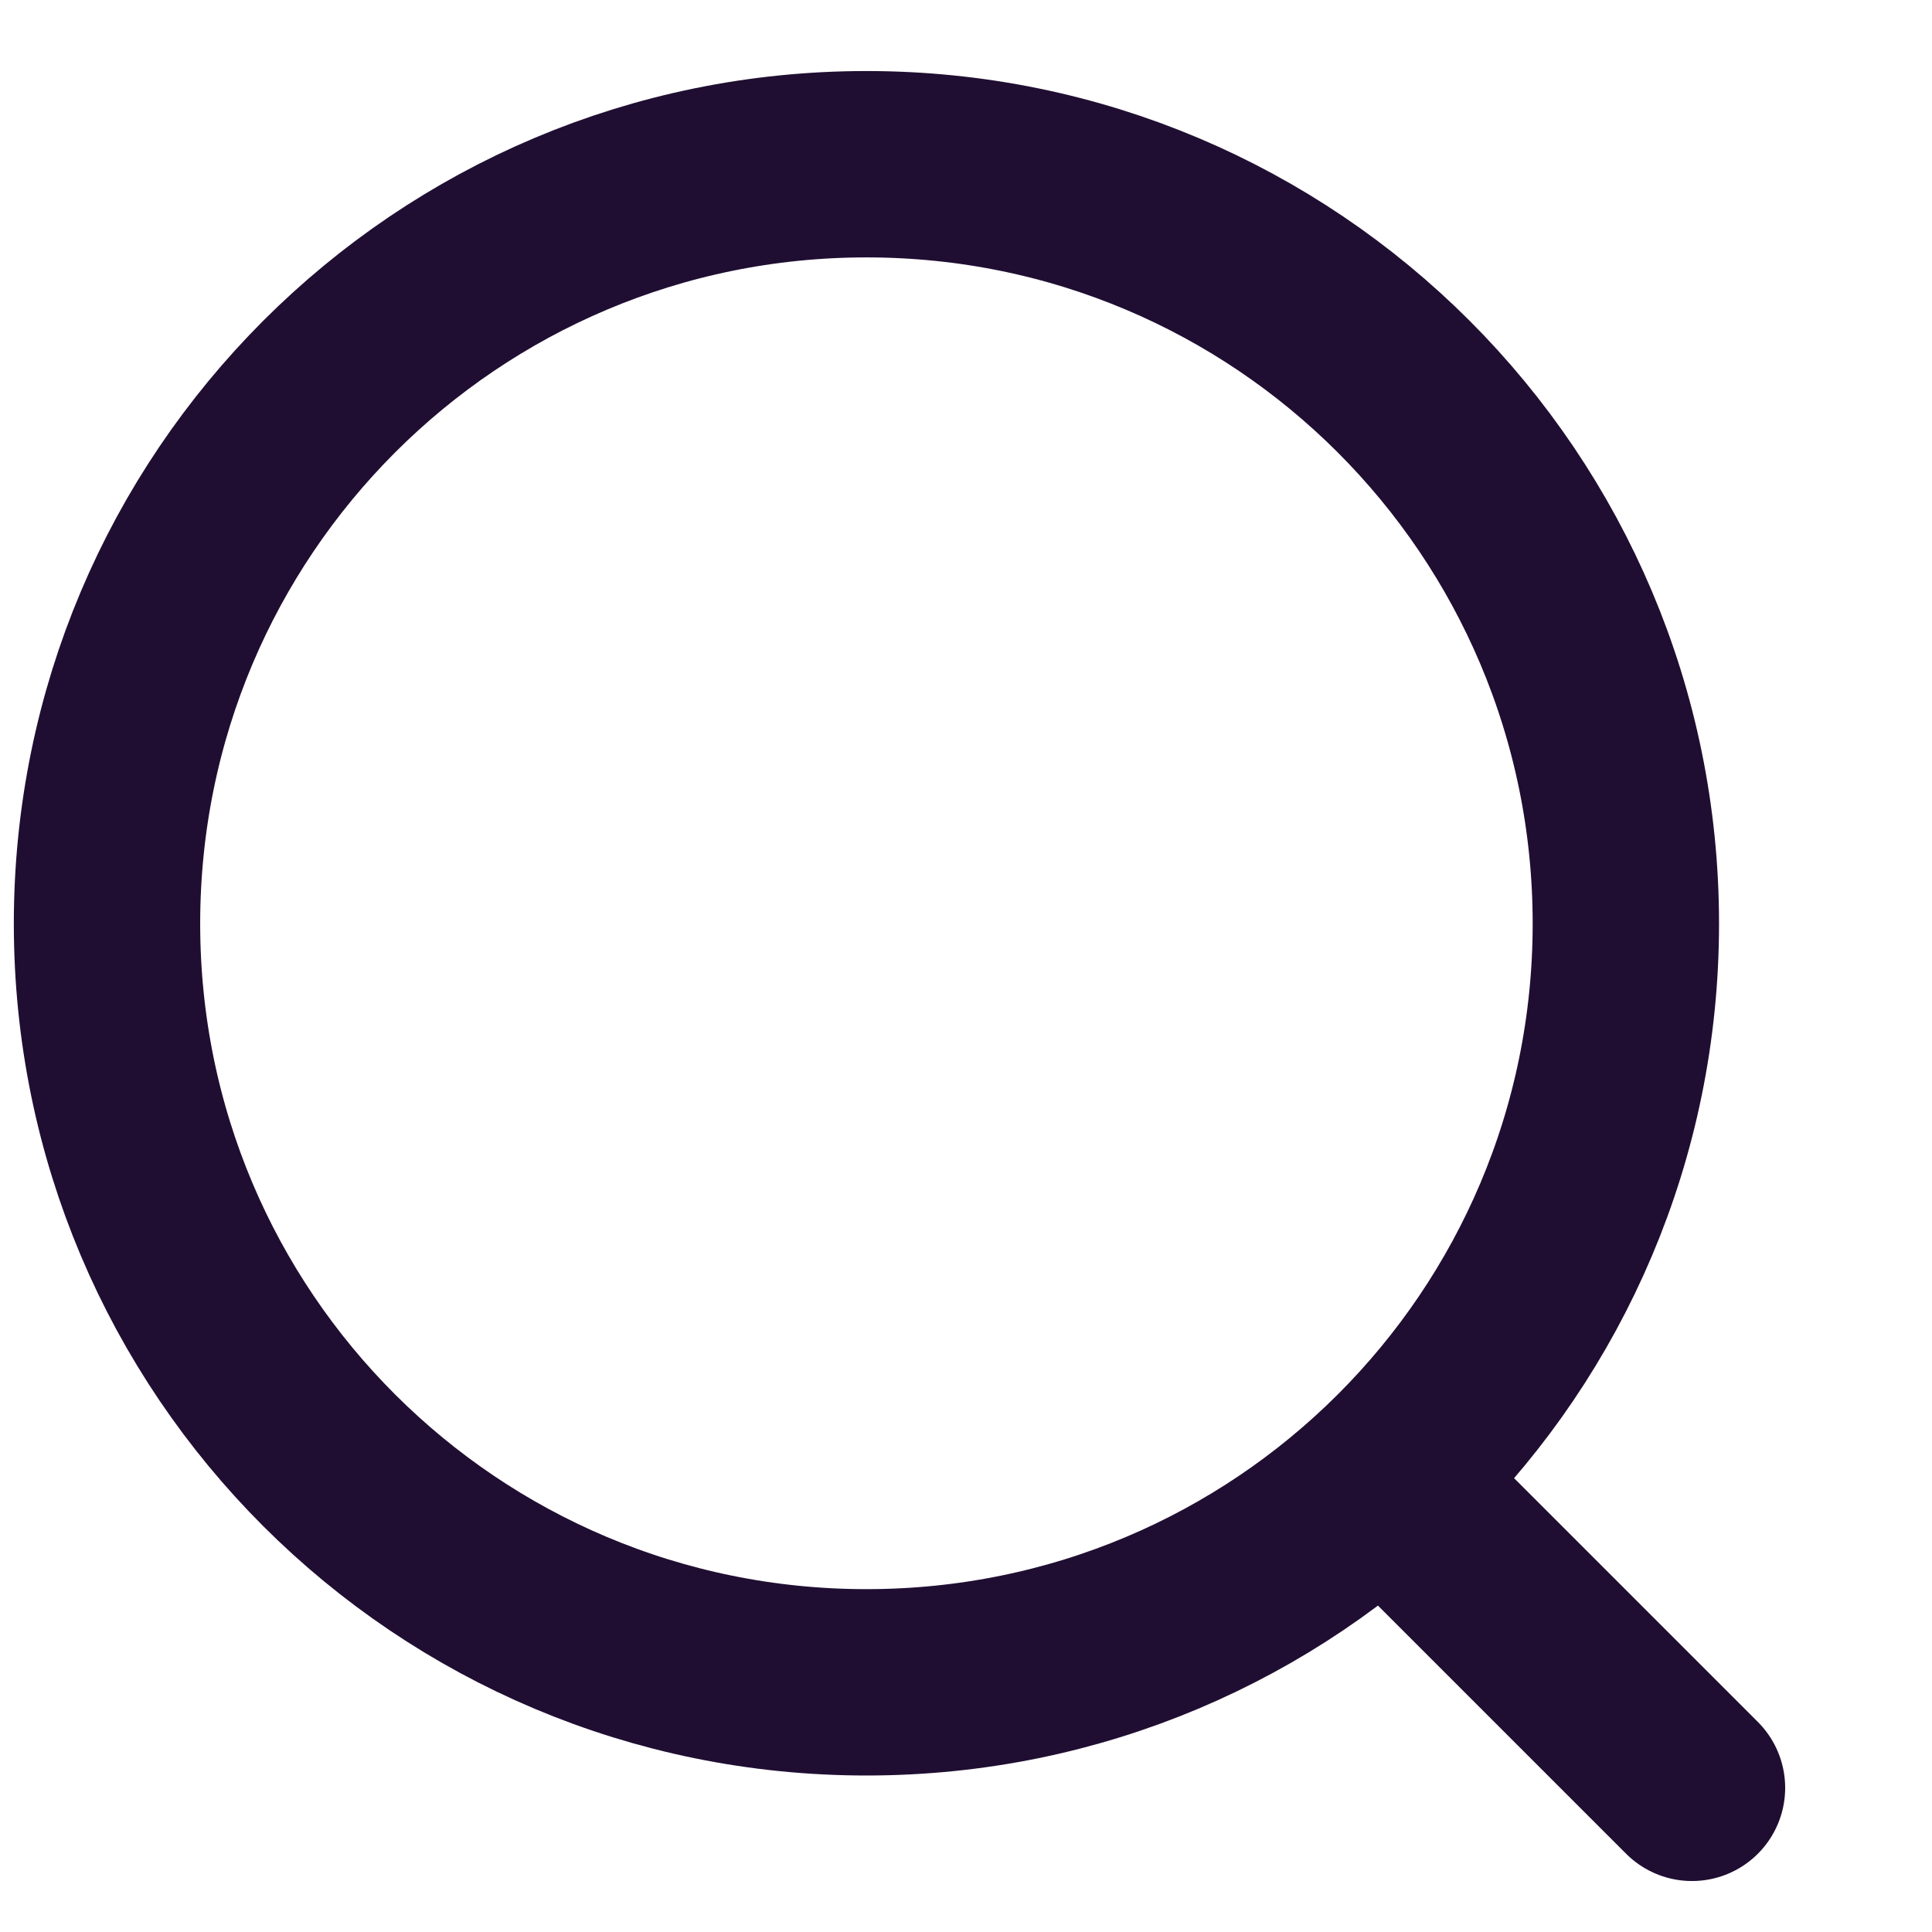
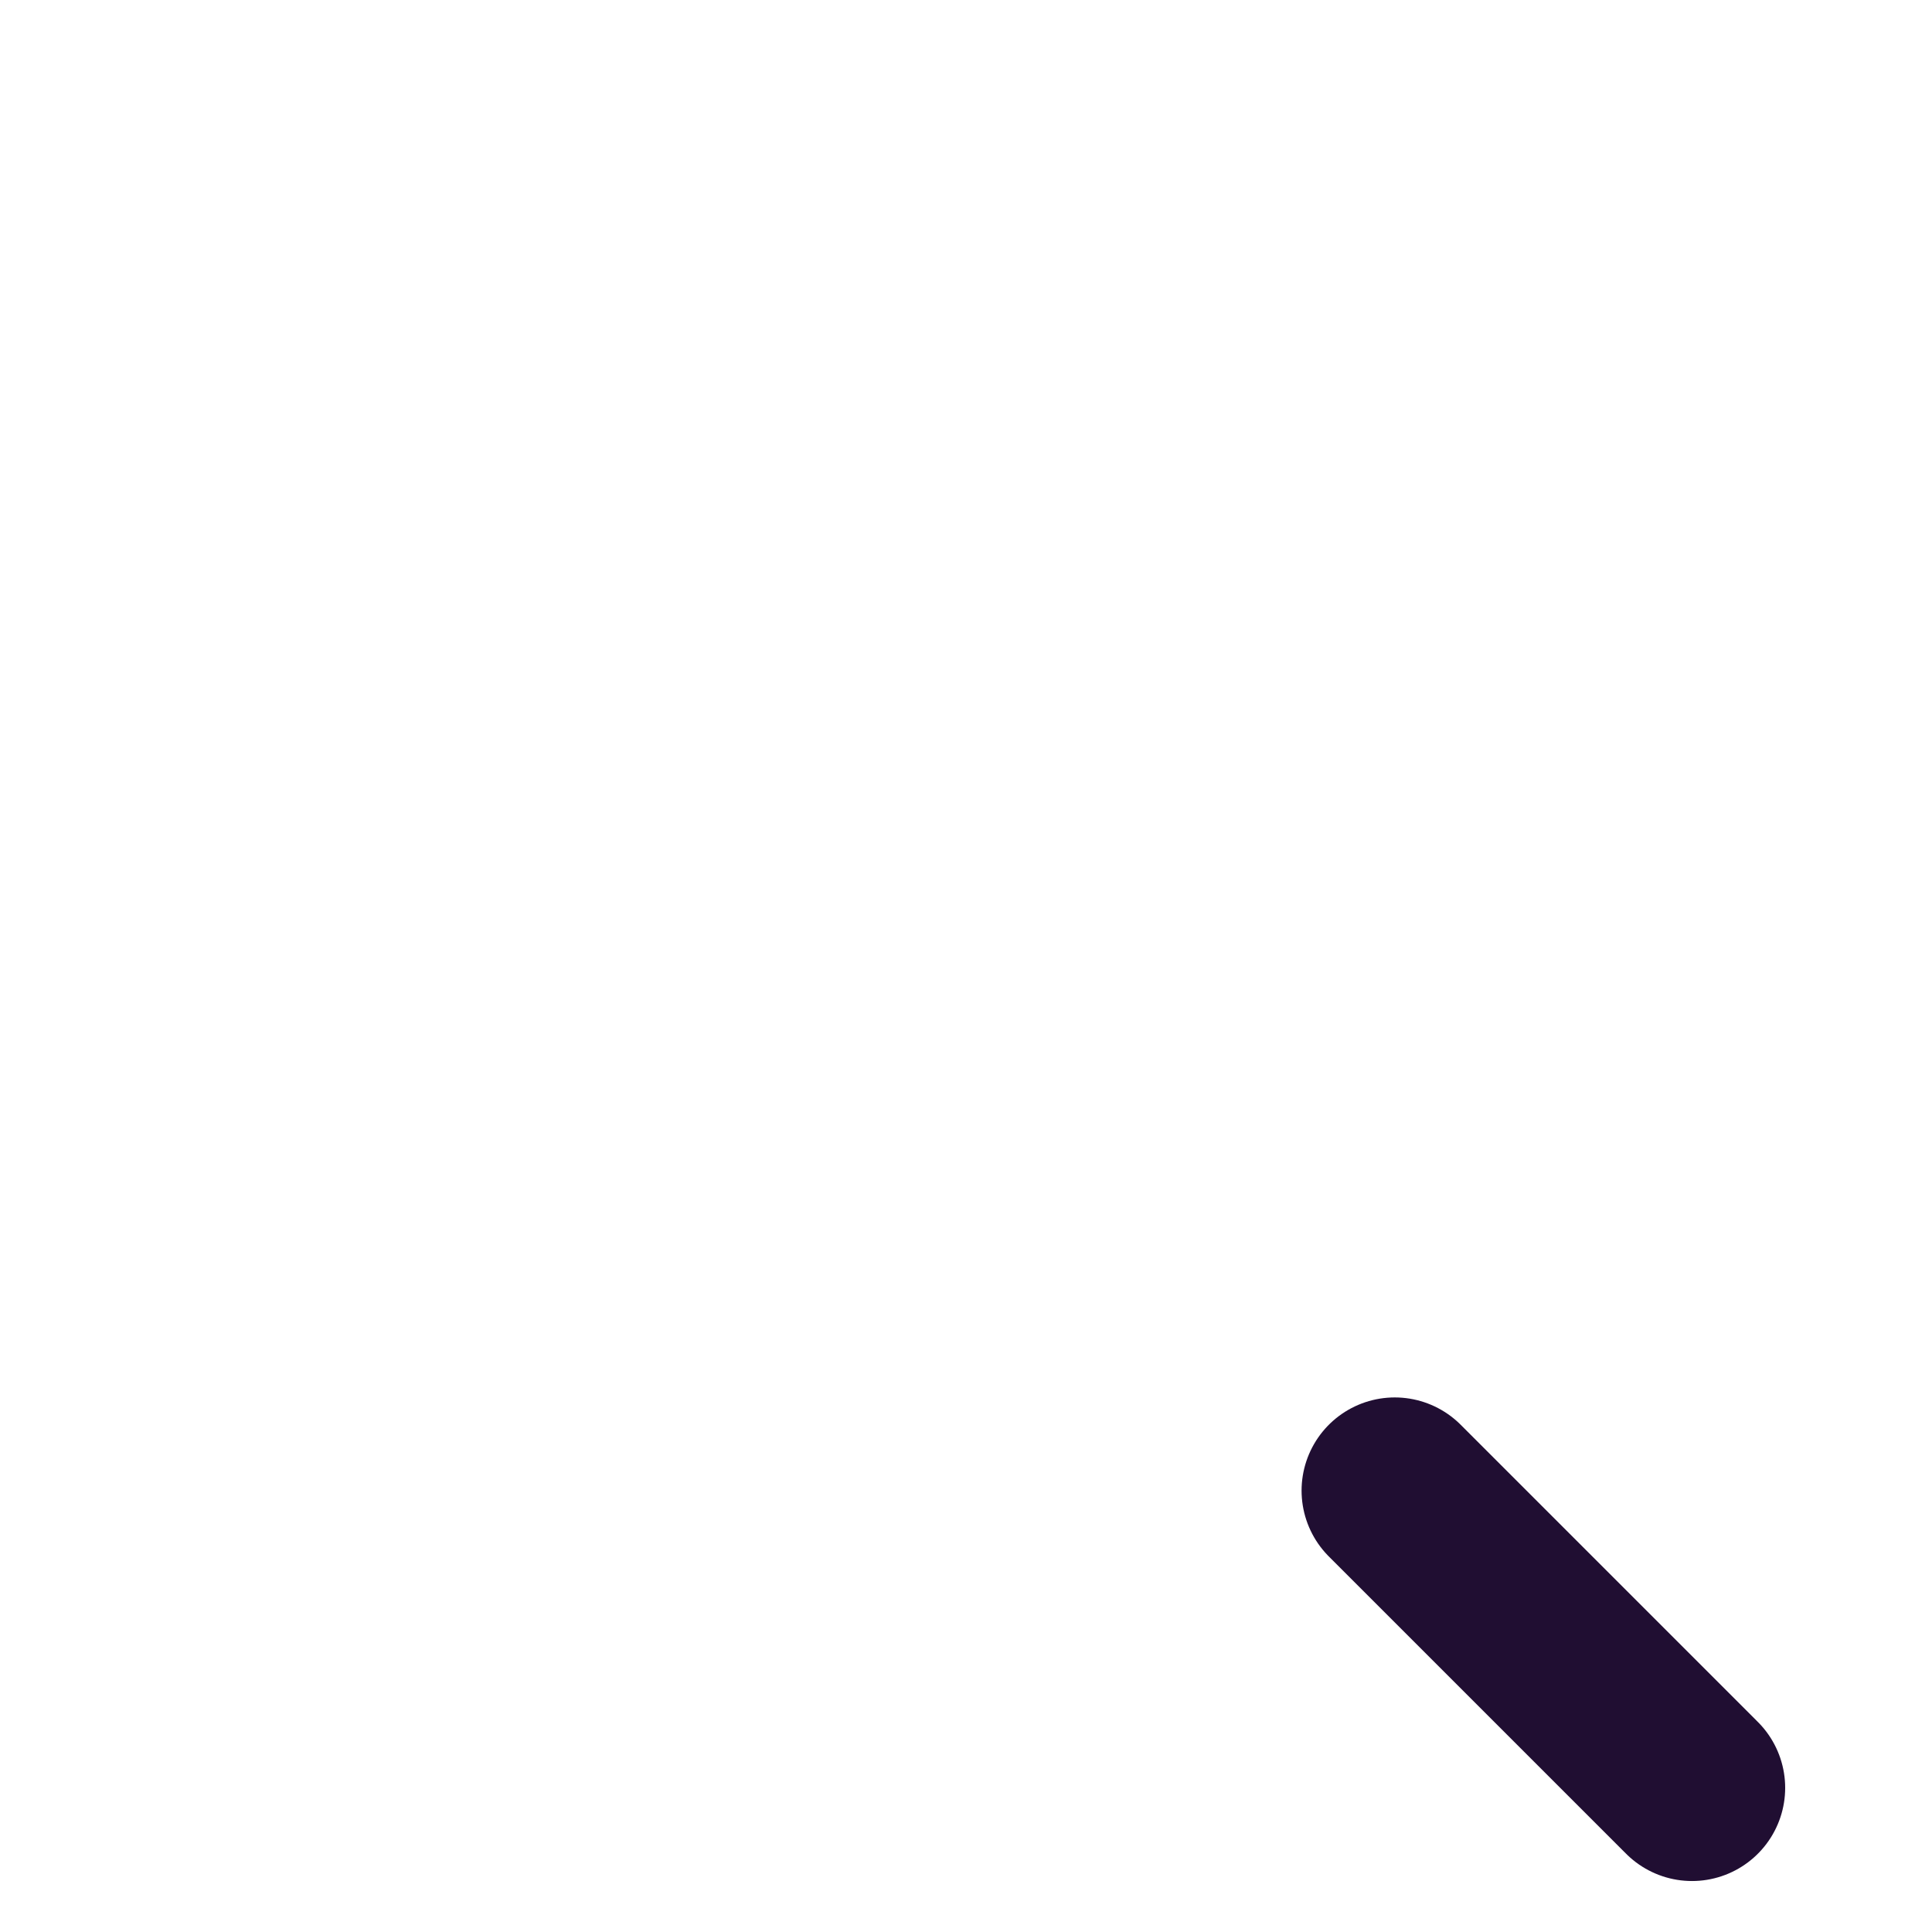
<svg xmlns="http://www.w3.org/2000/svg" version="1.2" baseProfile="tiny-ps" viewBox="0 0 26 26" width="26" height="26">
  <title>search_icon-svg</title>
  <style>
		tspan { white-space:pre }
		.shp0 { fill: none;stroke: #200e32;stroke-linecap:round;stroke-linejoin:round;stroke-width: 2.508 } 
	</style>
-   <path id="Layer" class="shp0" d="M11.66 22.64C6.01 22.64 1.44 18.08 1.44 12.43C1.44 6.78 6.01 2.21 11.66 2.21C17.31 2.21 21.88 6.78 21.88 12.43C21.88 18.08 17.31 22.64 11.66 22.64Z" />
  <path id="Layer" class="shp0" d="M18.77 20.06L22.77 24.06" />
</svg>